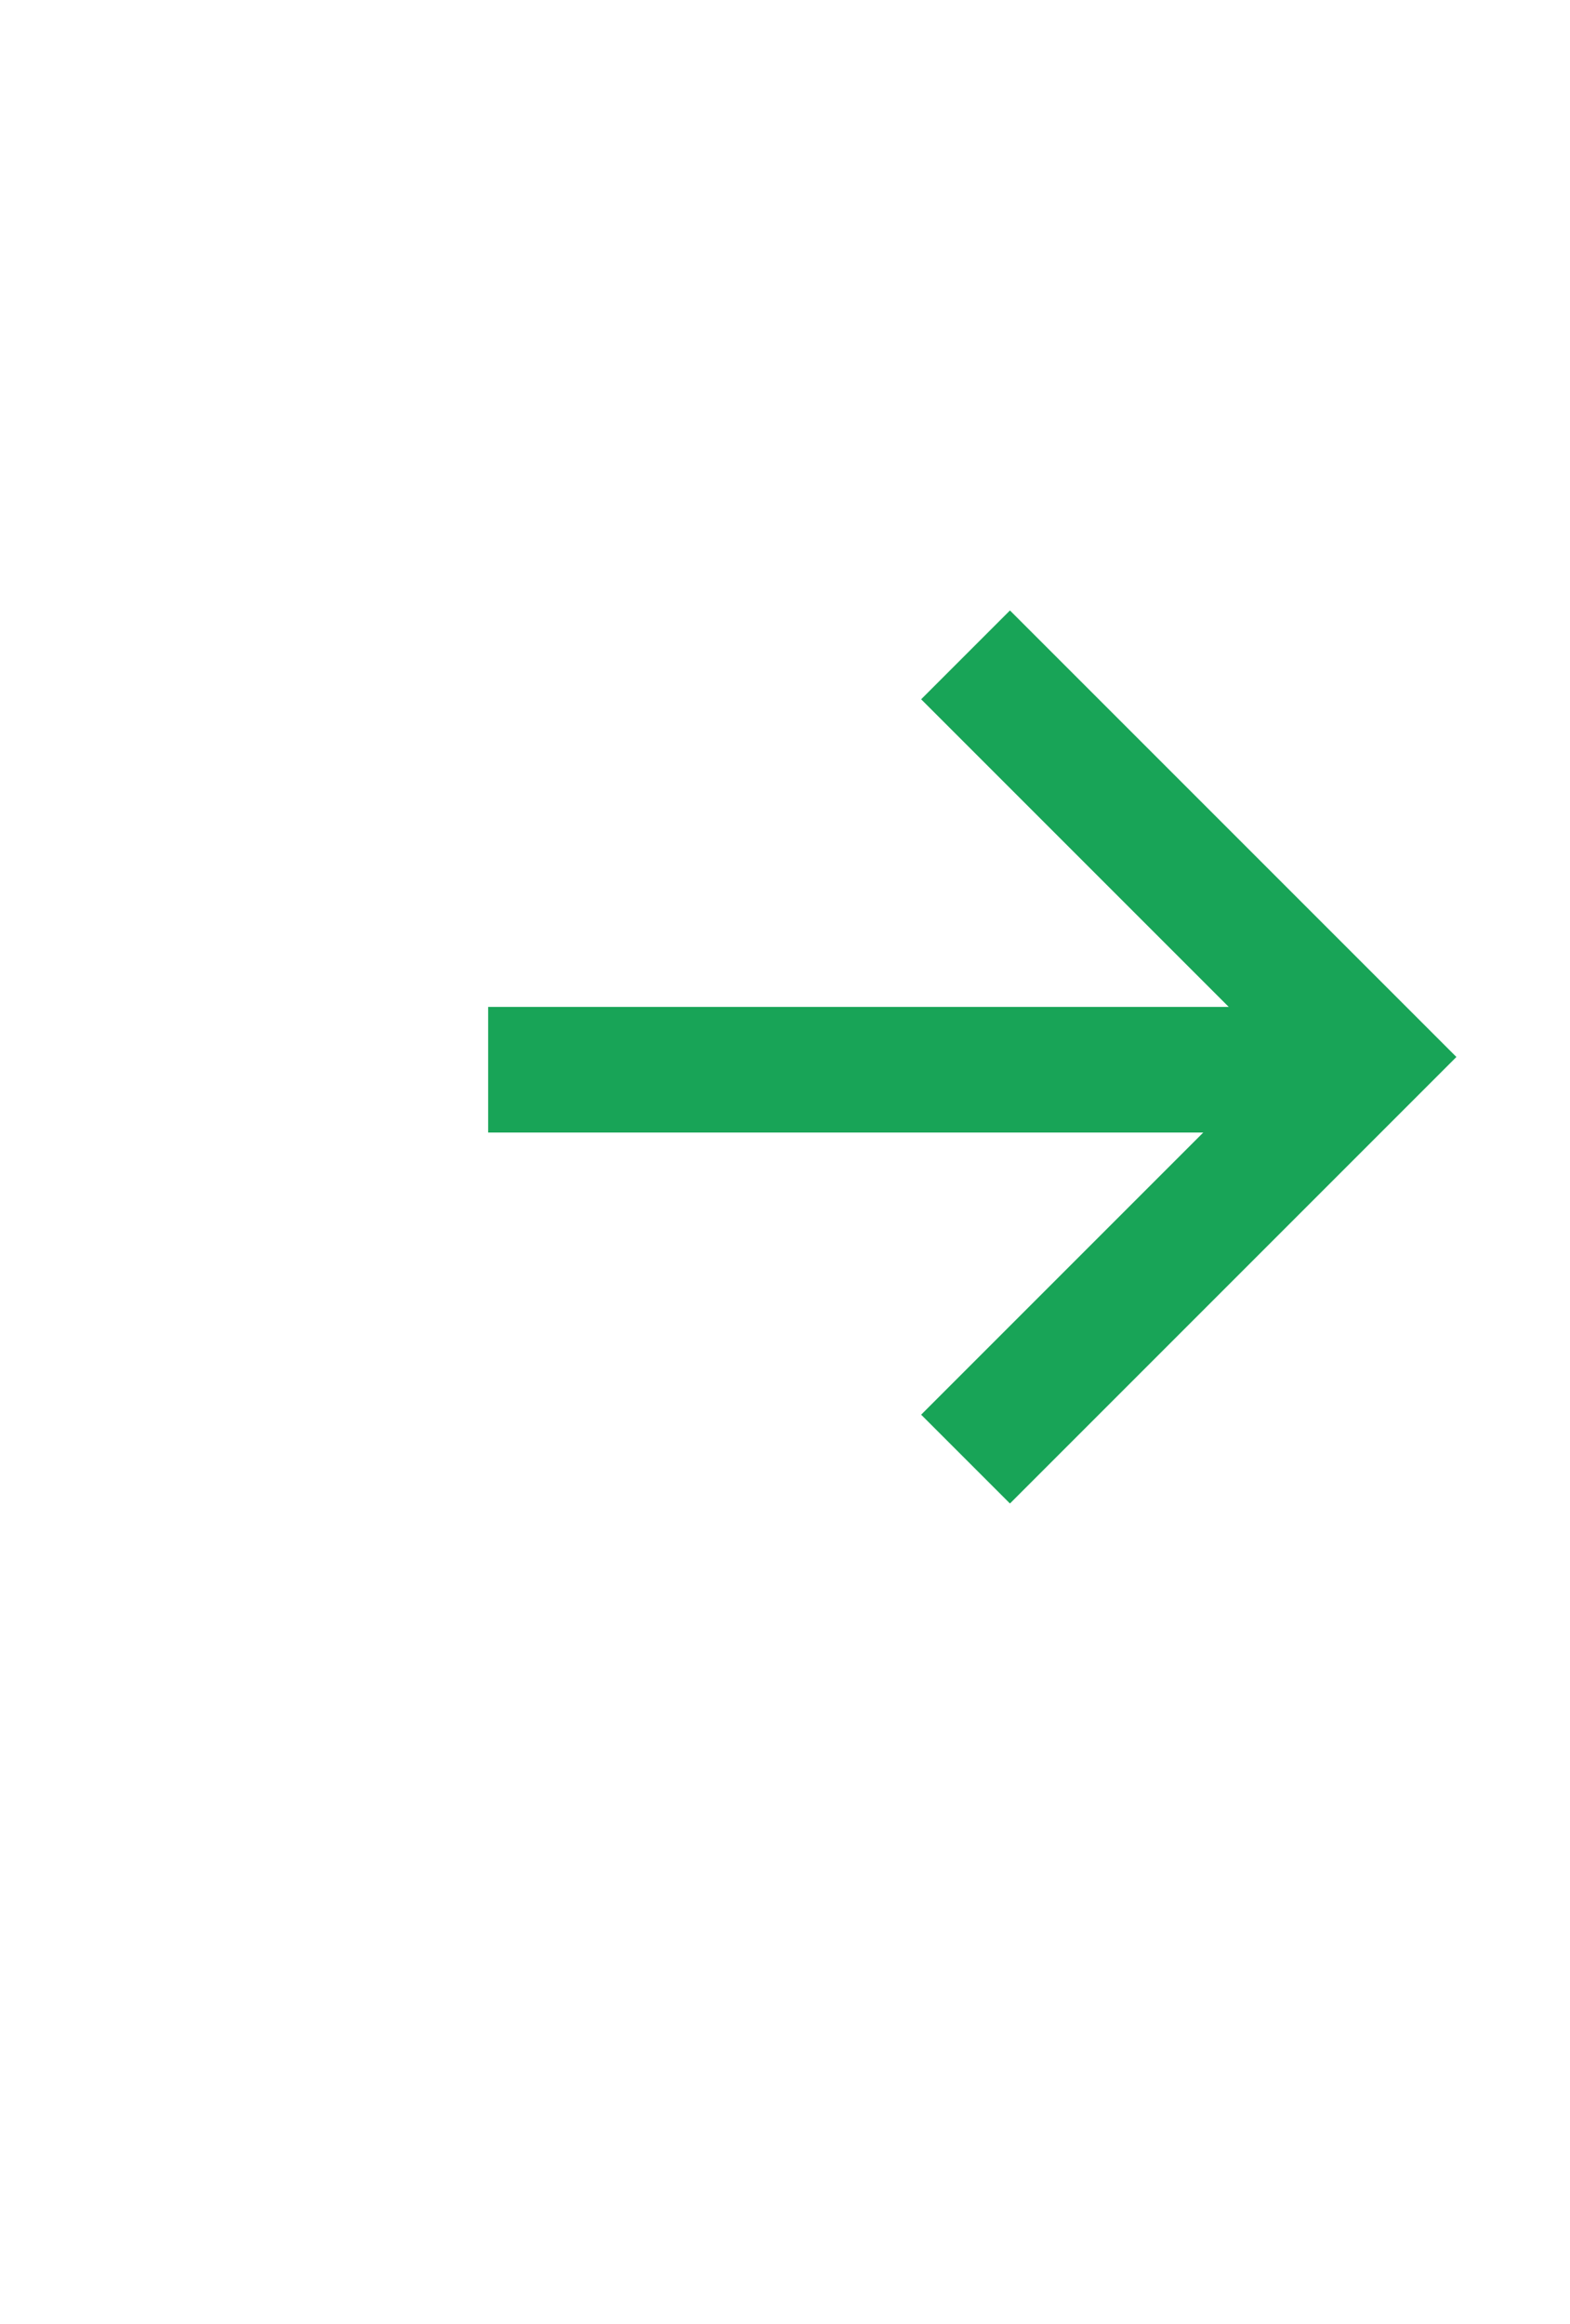
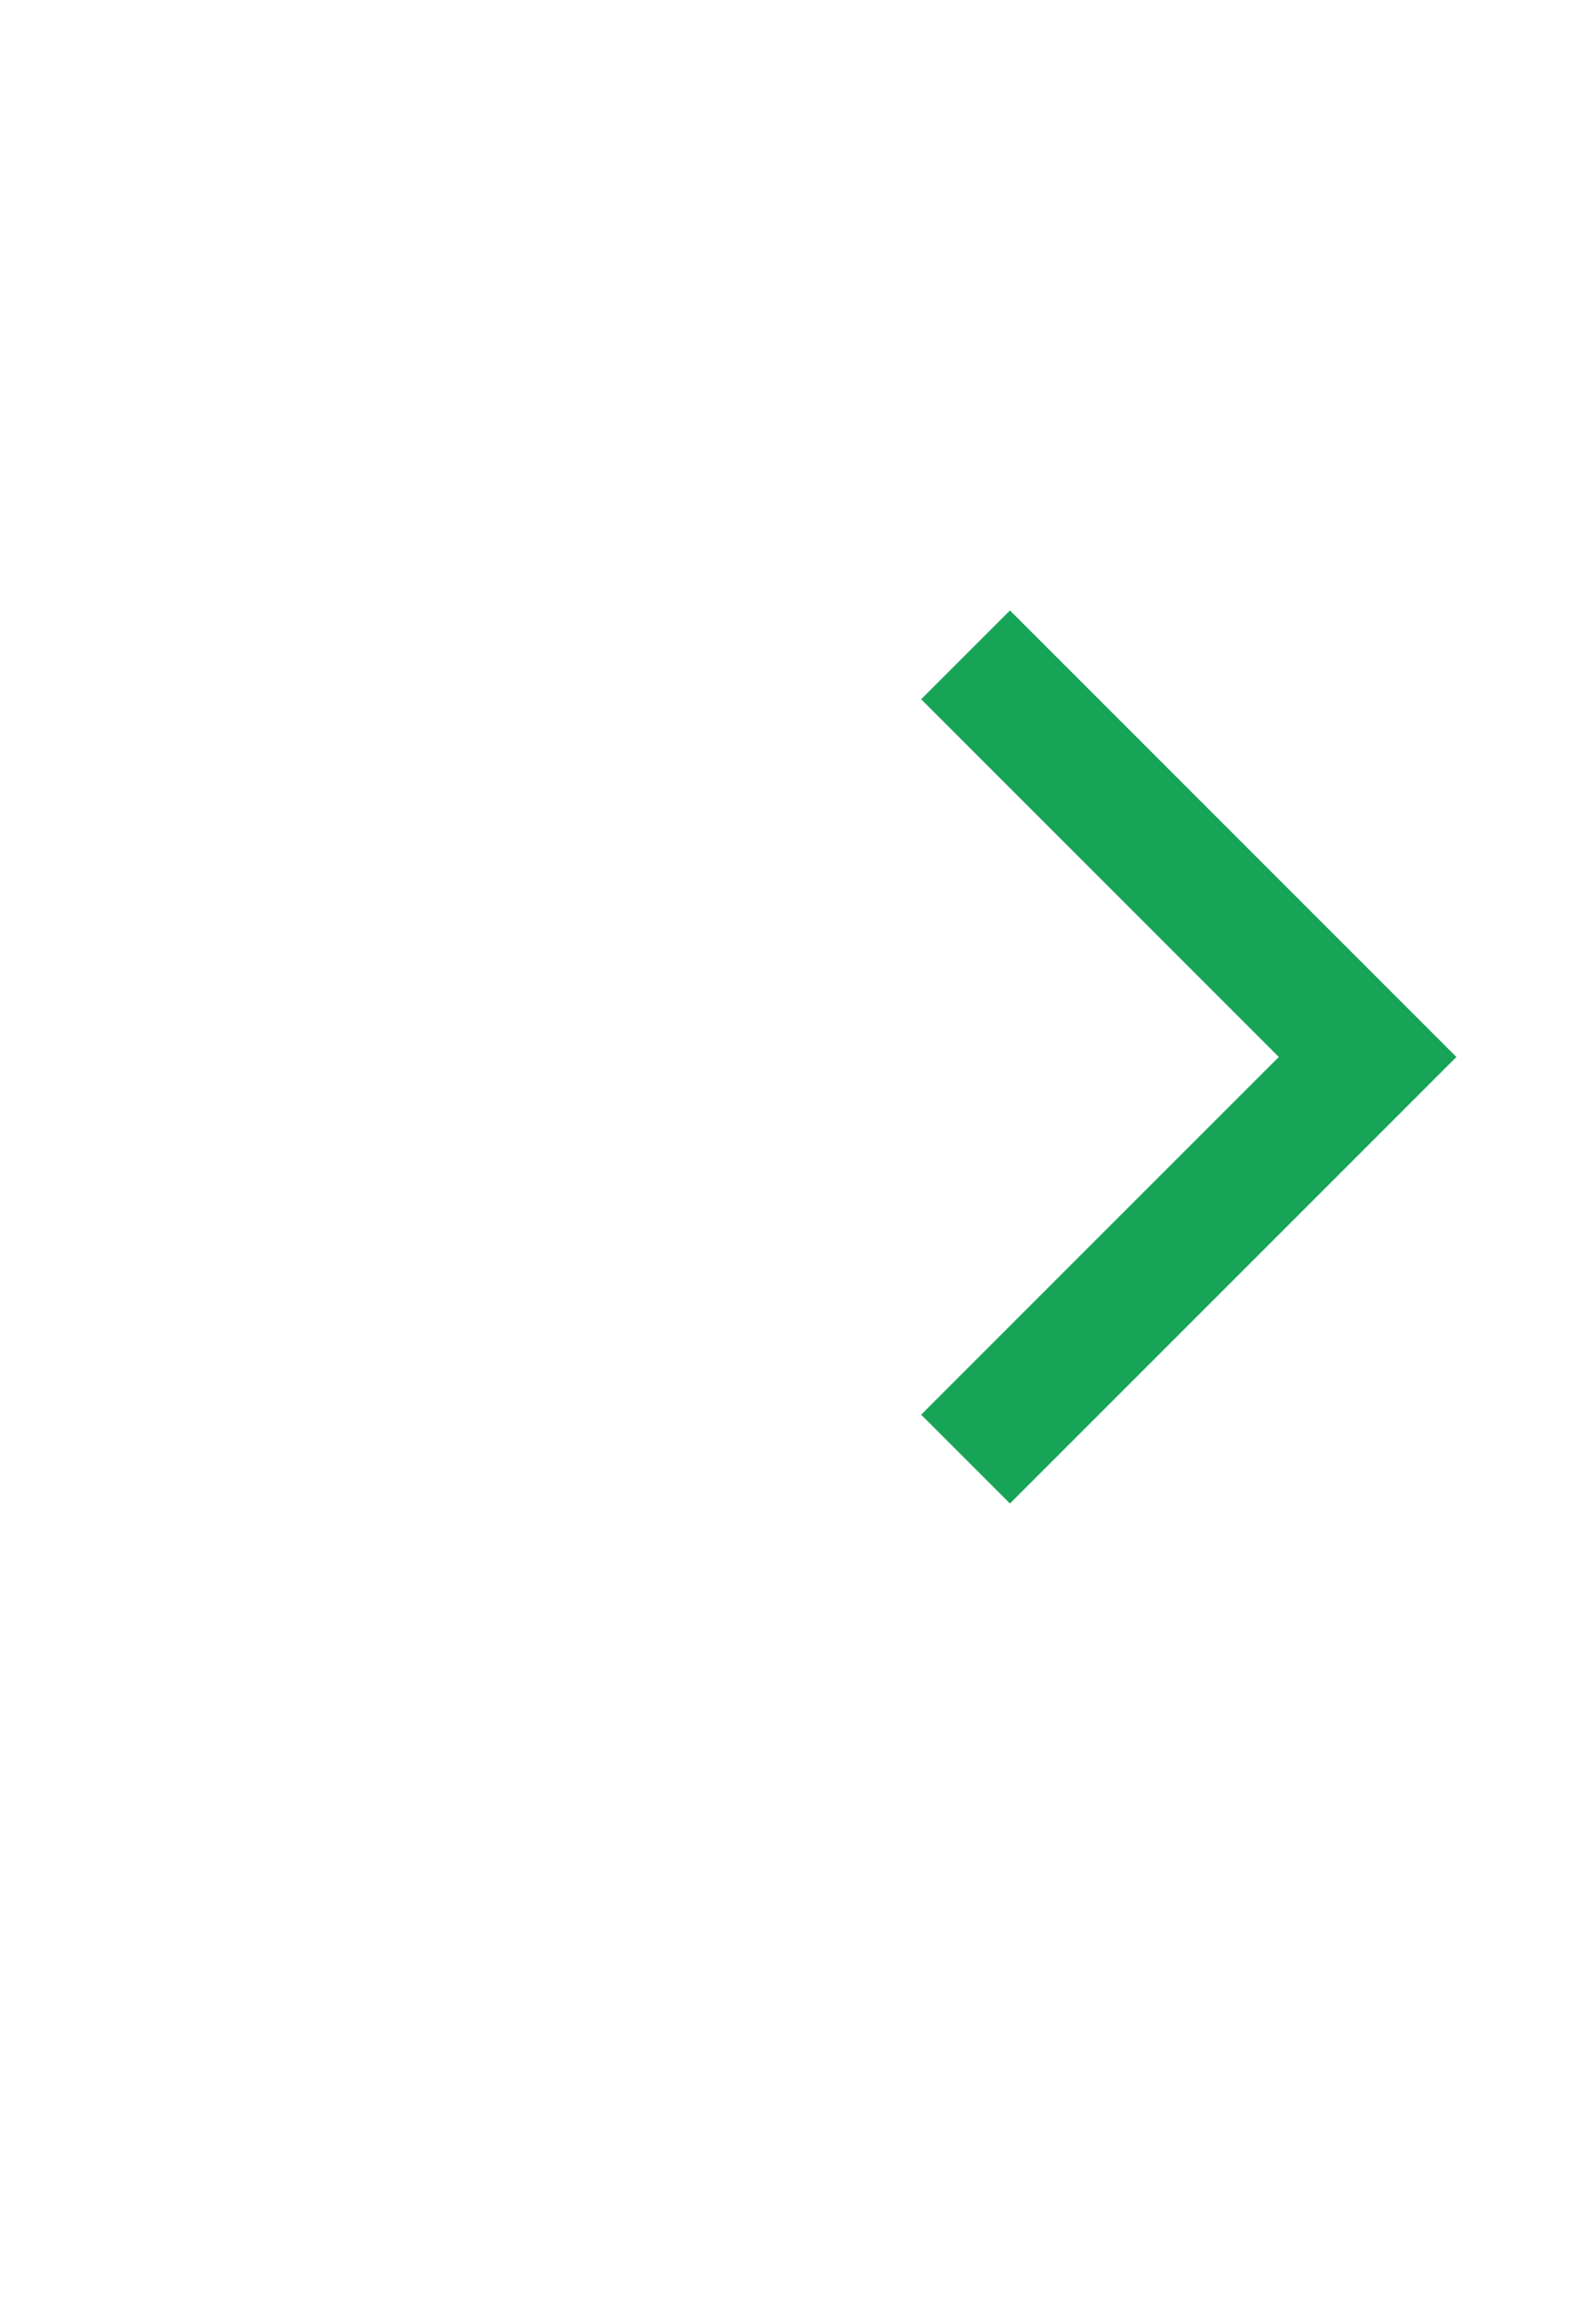
<svg xmlns="http://www.w3.org/2000/svg" width="25" height="37" viewBox="0 0 25 37" fill="none">
  <g id="Container">
    <path id="Vector 120" d="M15.375 10.426L21.777 16.828L15.375 23.23" stroke="#18A457" stroke-width="2" />
-     <path id="Vector" d="M7.773 16.031H21.773V18.031H7.773V16.031Z" fill="#18A457" />
  </g>
</svg>